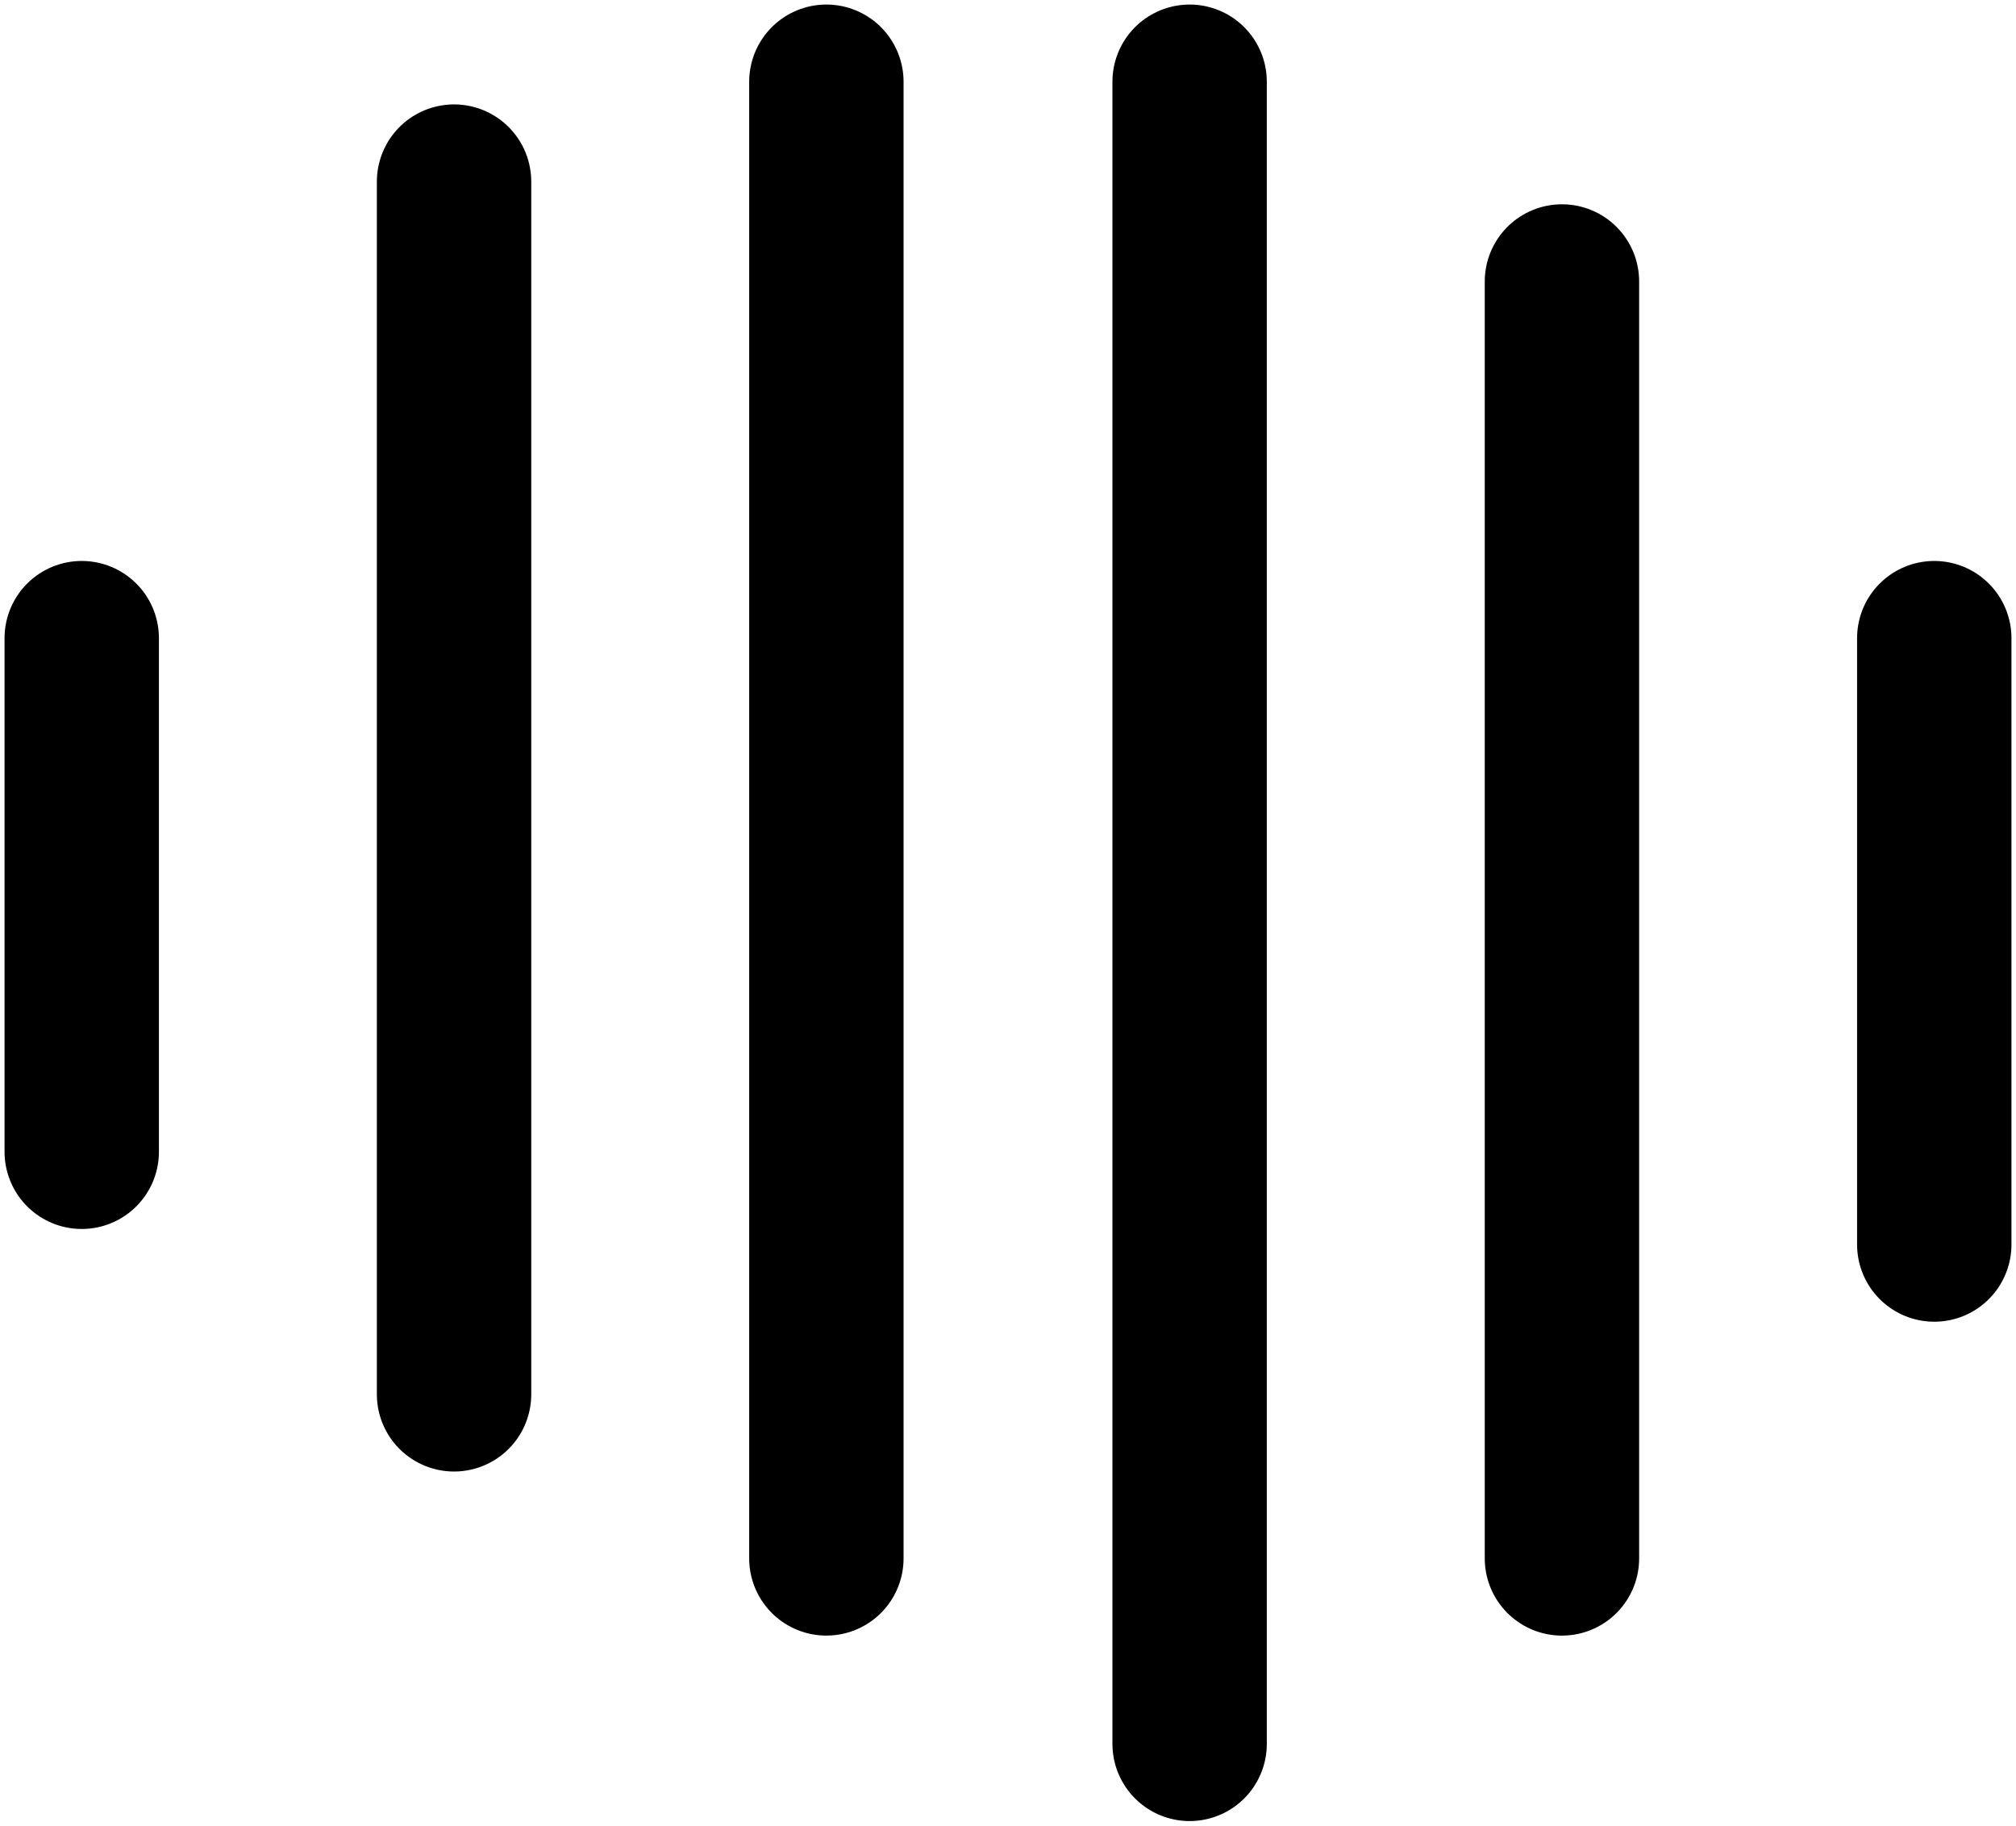
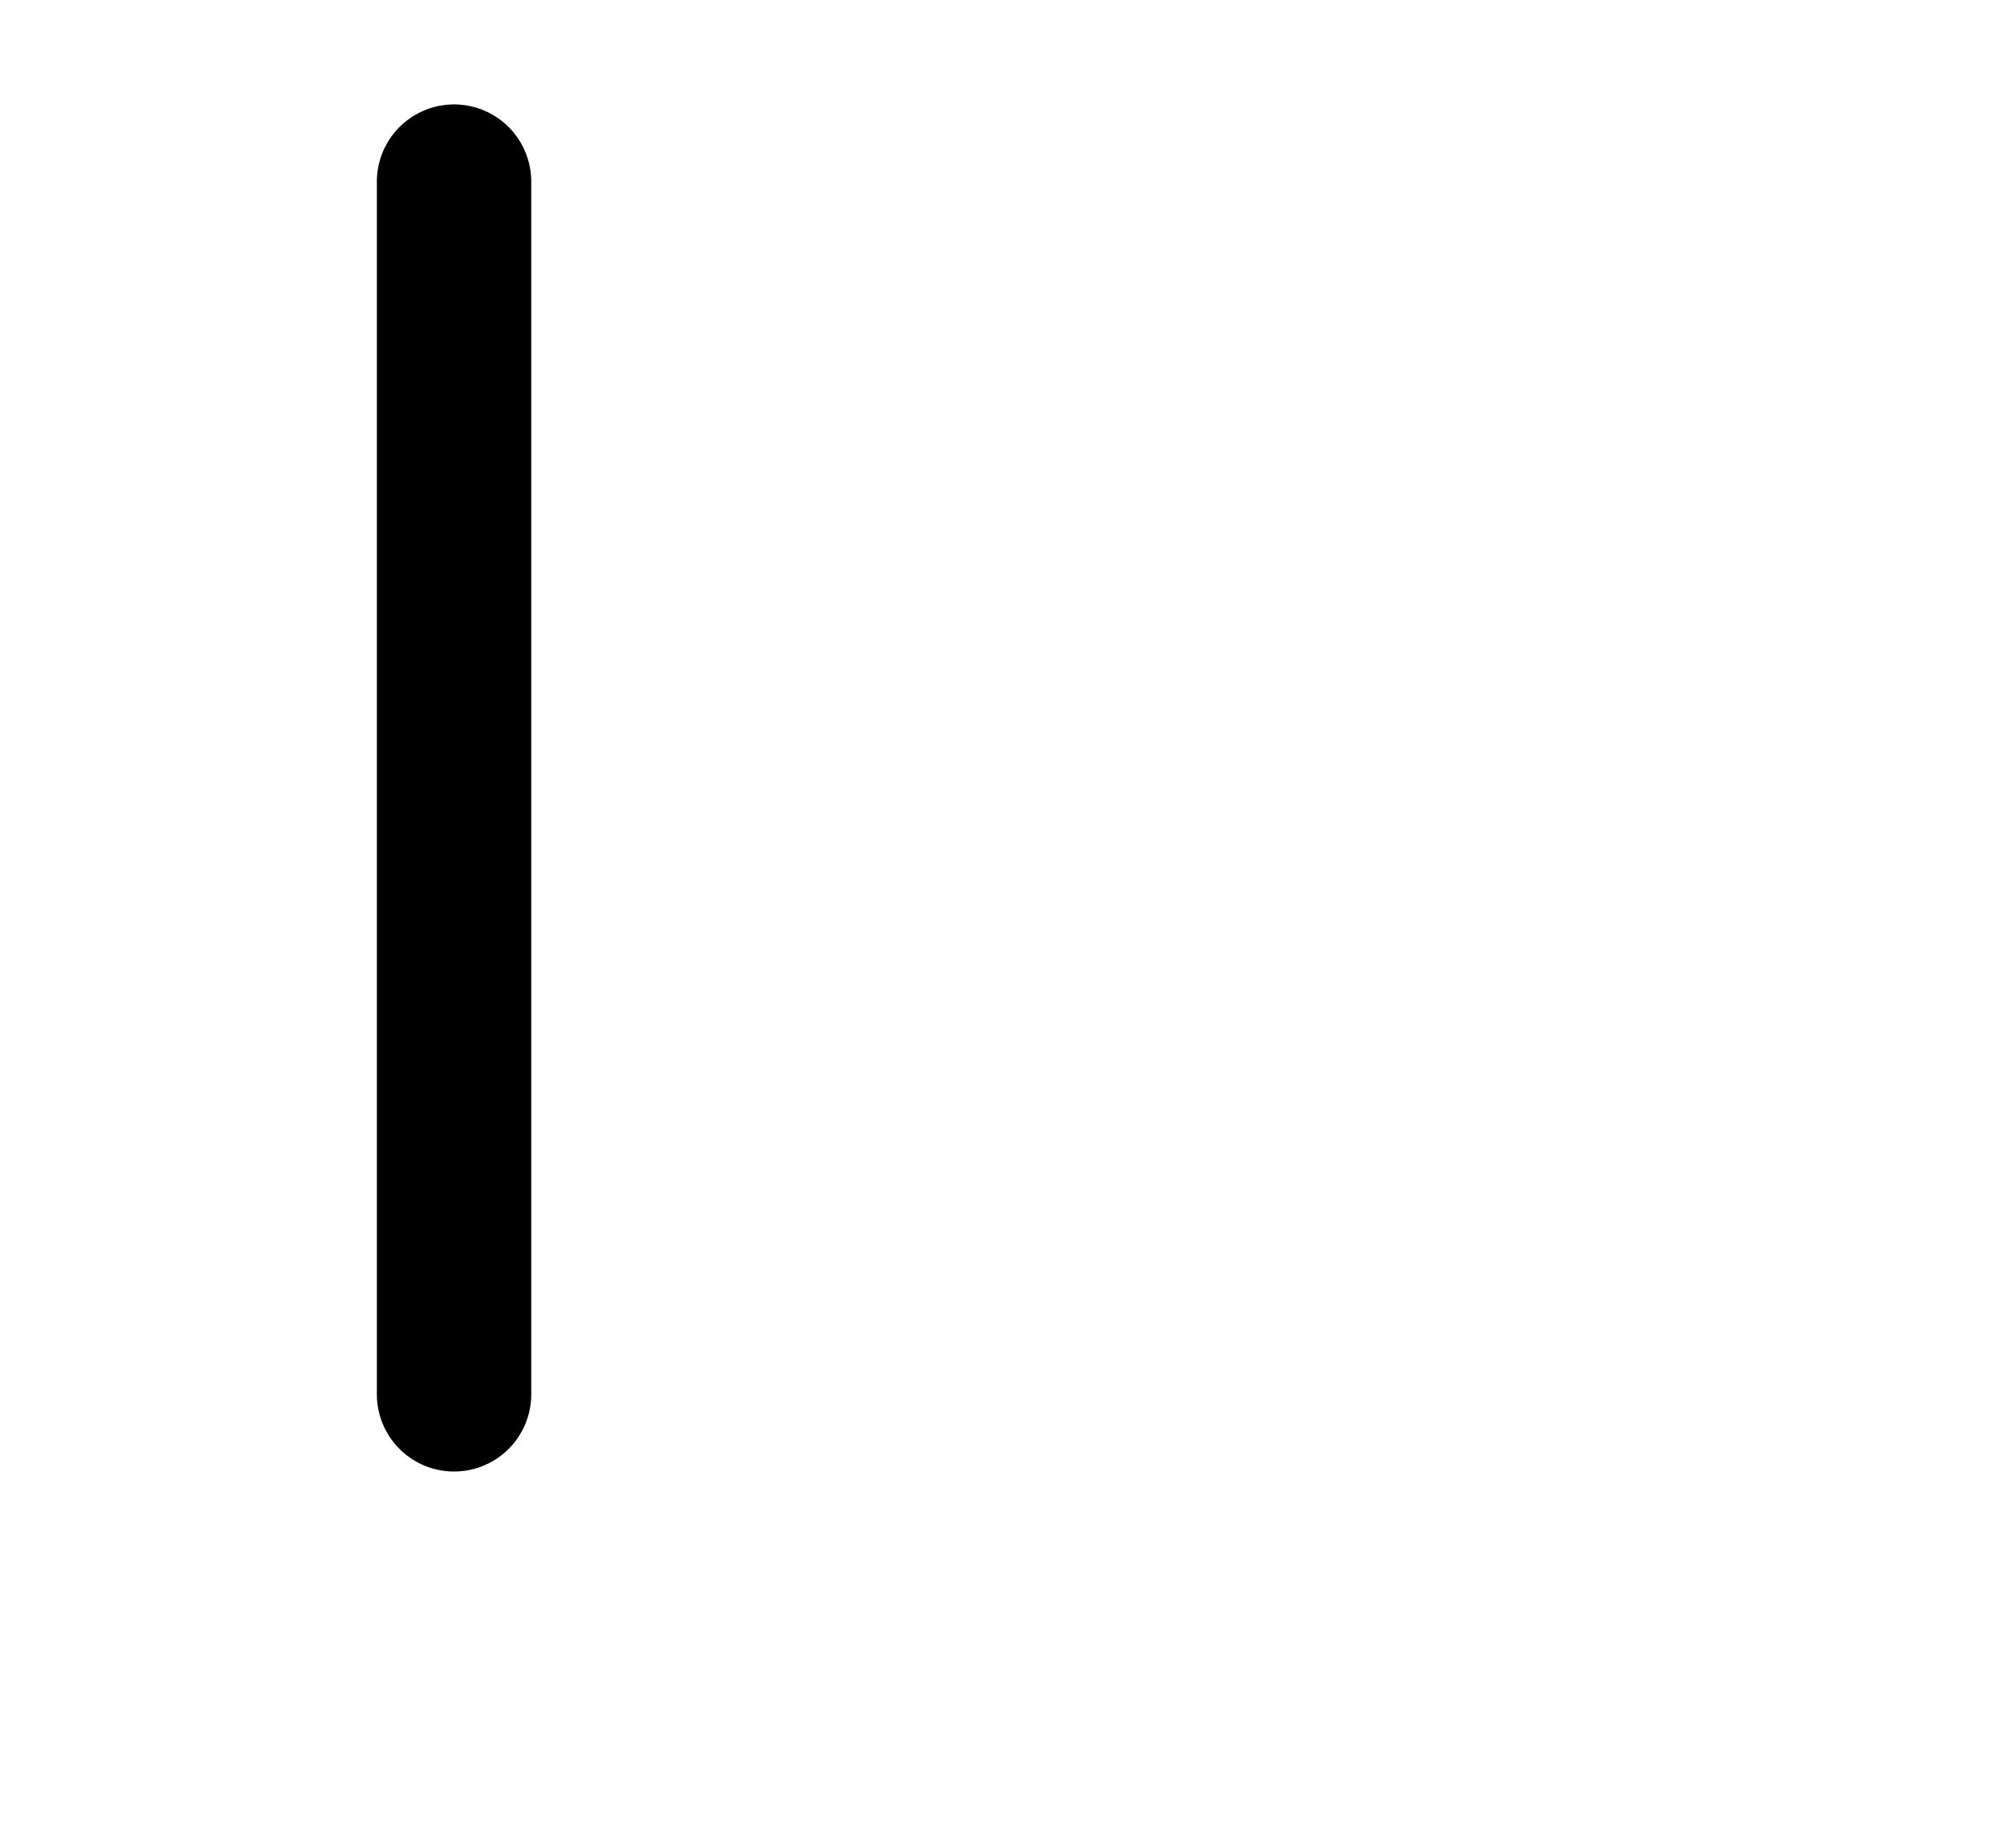
<svg xmlns="http://www.w3.org/2000/svg" width="222" height="201" viewBox="0 0 222 201" fill="none">
-   <path d="M172 30.992L172 171.58" stroke="black" stroke-width="17" stroke-linecap="round" />
  <path d="M50 19.996L50 153.515" stroke="black" stroke-width="17" stroke-linecap="round" />
-   <path d="M131 9L131 192" stroke="black" stroke-width="17" stroke-linecap="round" />
-   <path d="M91 9L91 171.579" stroke="black" stroke-width="17" stroke-linecap="round" />
-   <path d="M213 70.262L213 137.021" stroke="black" stroke-width="17" stroke-linecap="round" />
-   <path d="M9 70.262L9 126.811" stroke="black" stroke-width="17" stroke-linecap="round" />
</svg>